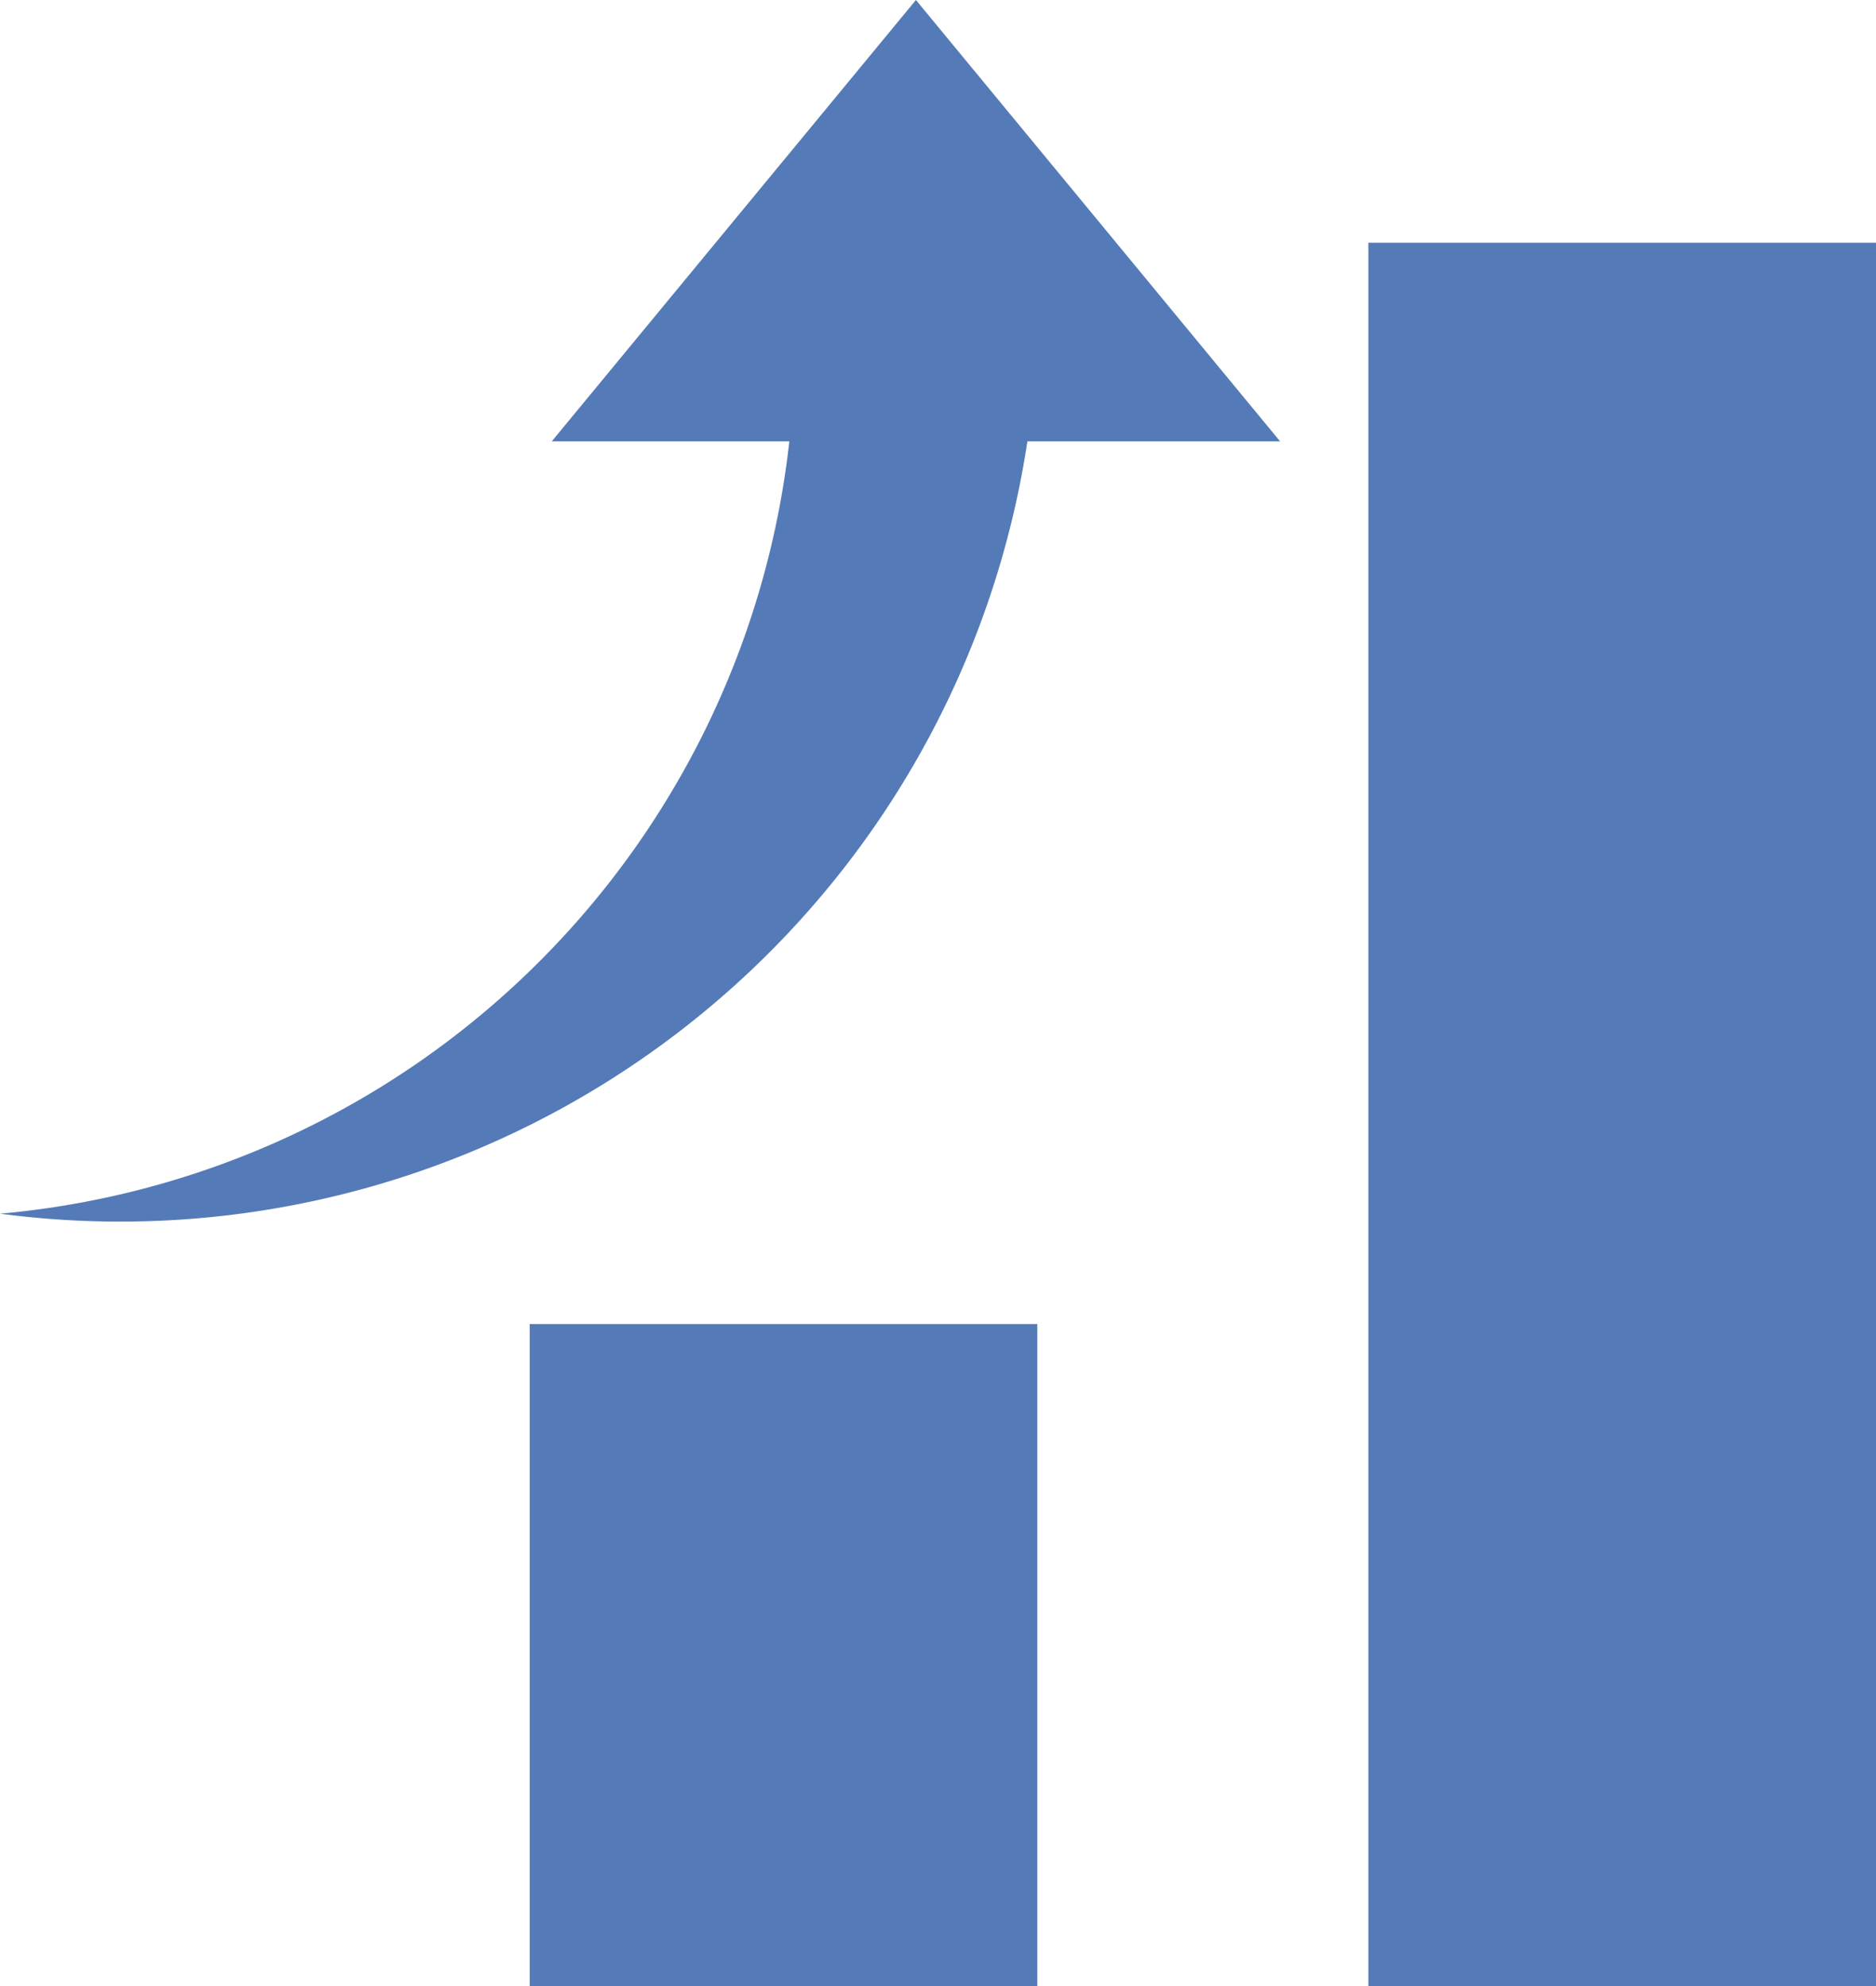
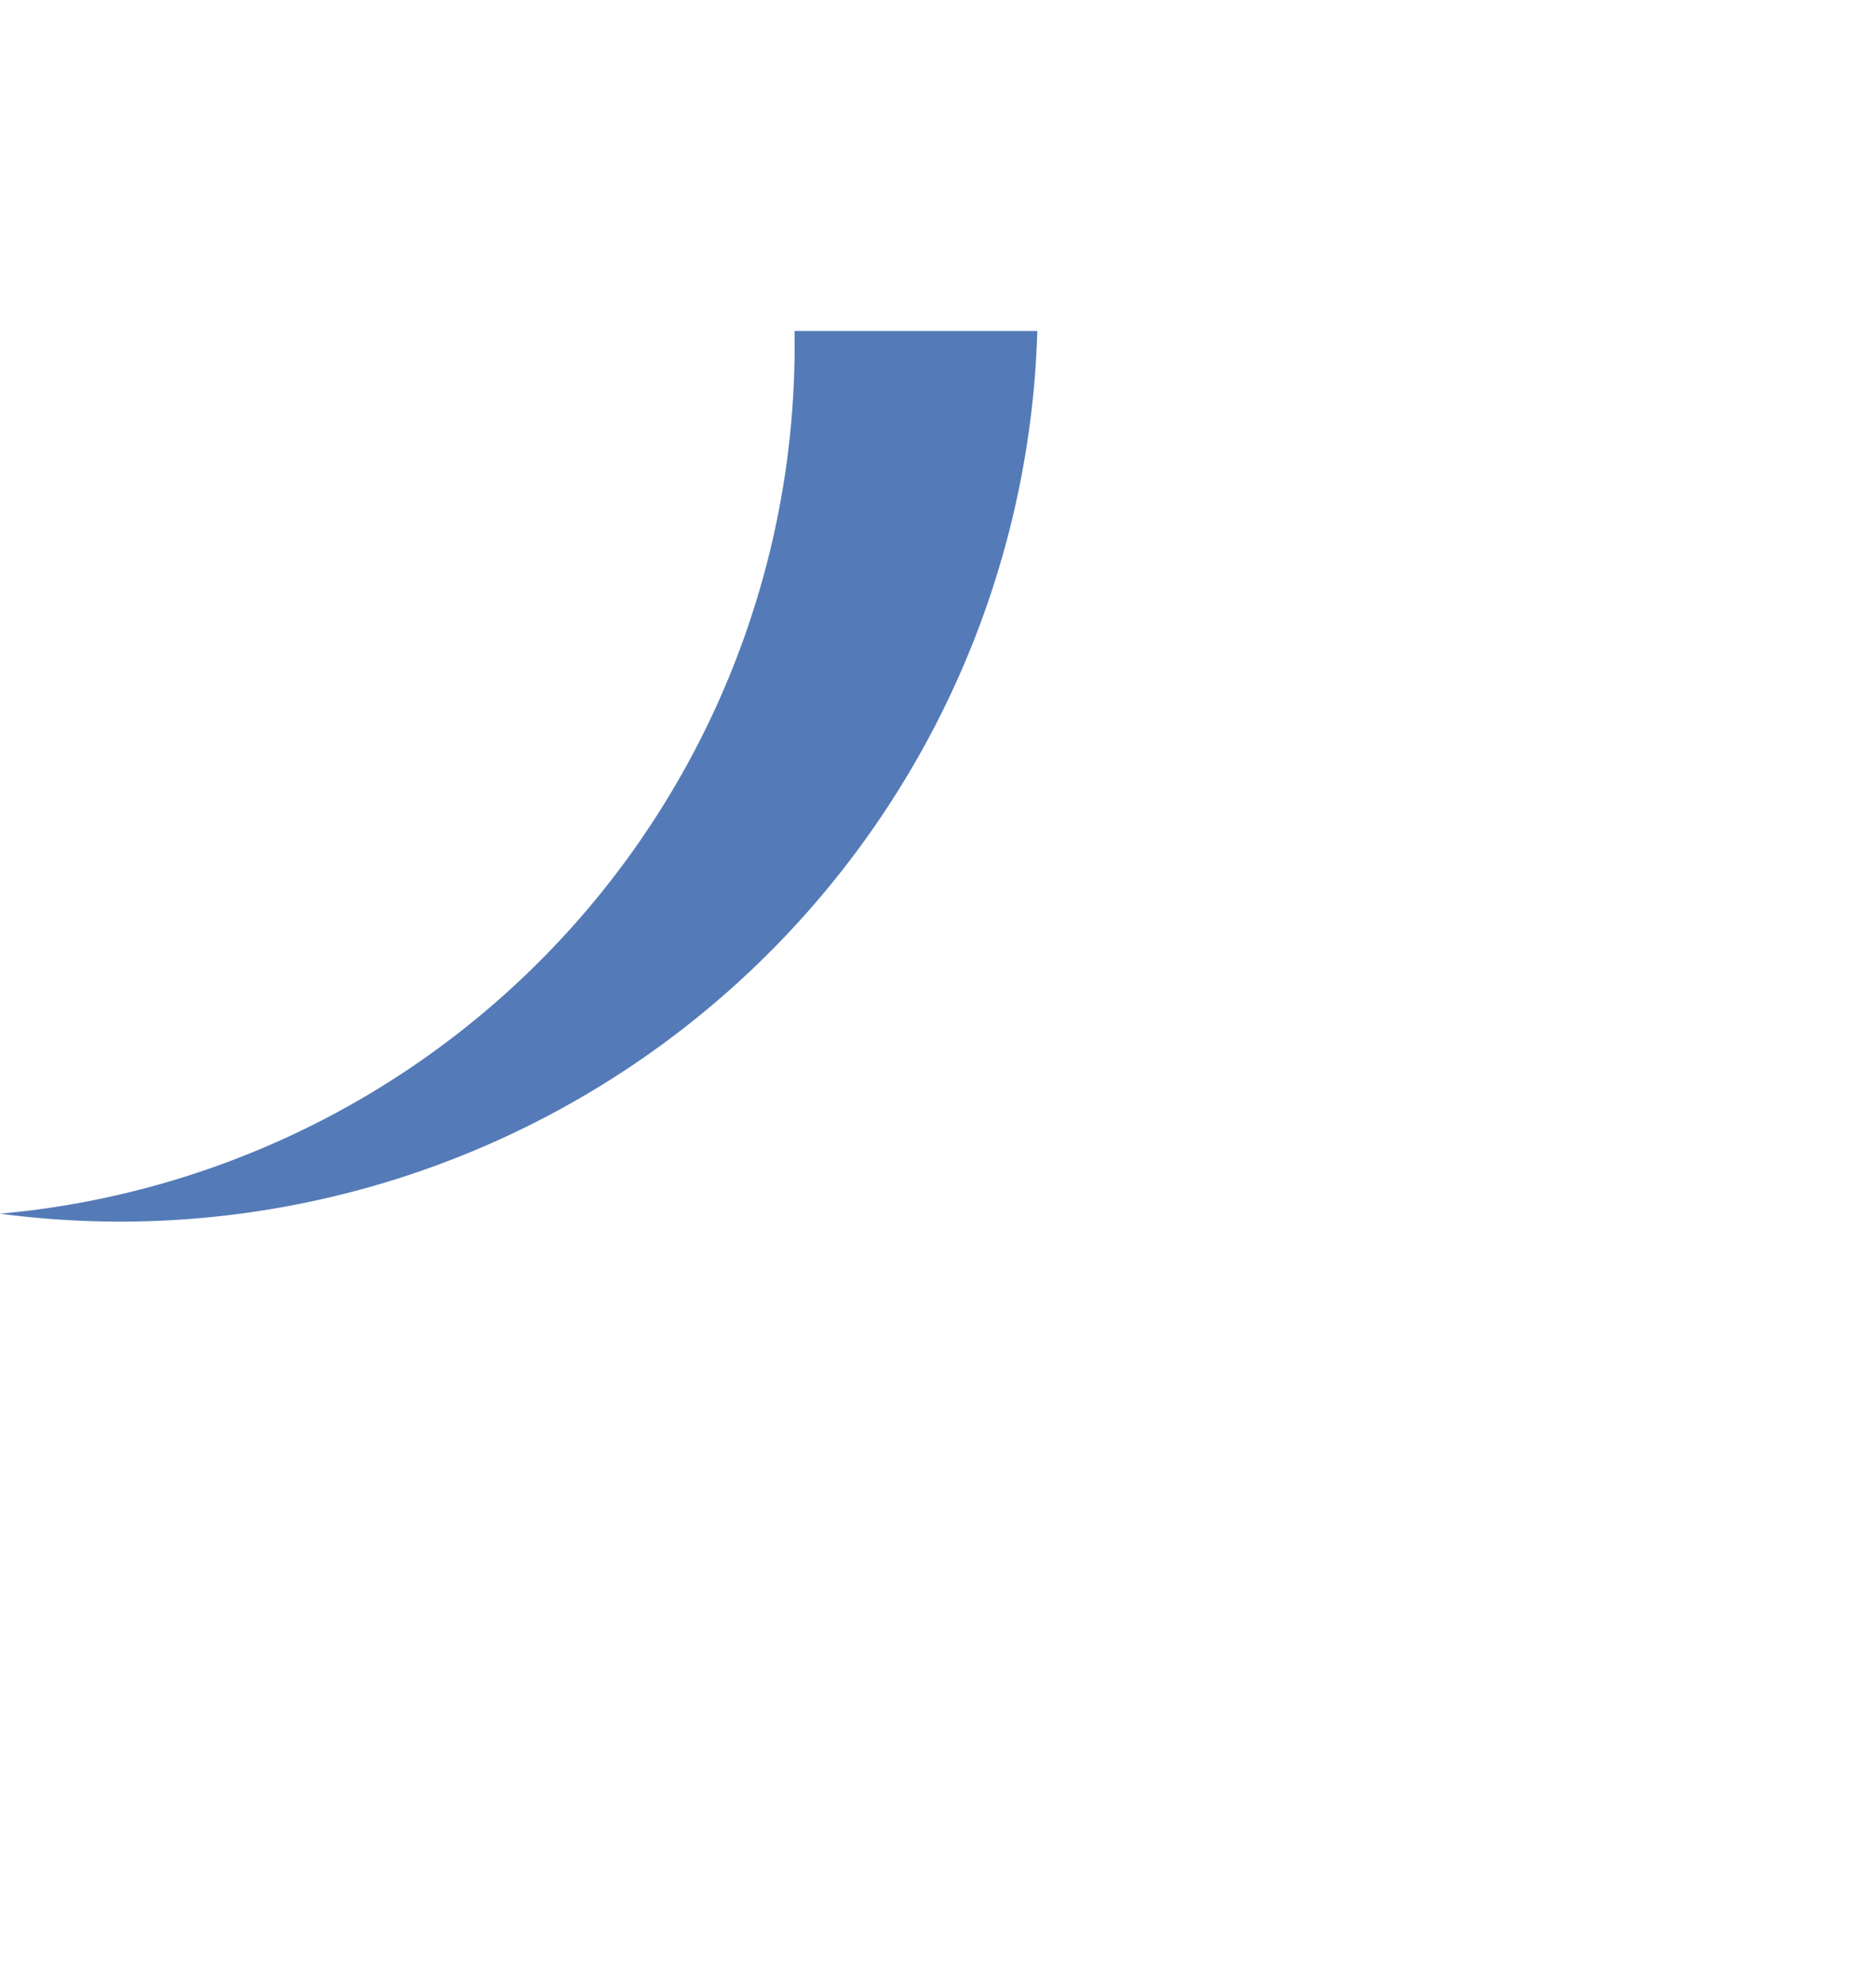
<svg xmlns="http://www.w3.org/2000/svg" width="85" height="90" viewBox="0 0 85 90">
  <g fill="#547bb7">
-     <path d="M24 60h23v30H24zm38-49h23v79H62zM41.5 0 58 20H25Z" />
    <path d="M36 15A39.519 39.519 0 0 1 0 55a41.573 41.573 0 0 0 47-40Z" />
  </g>
</svg>